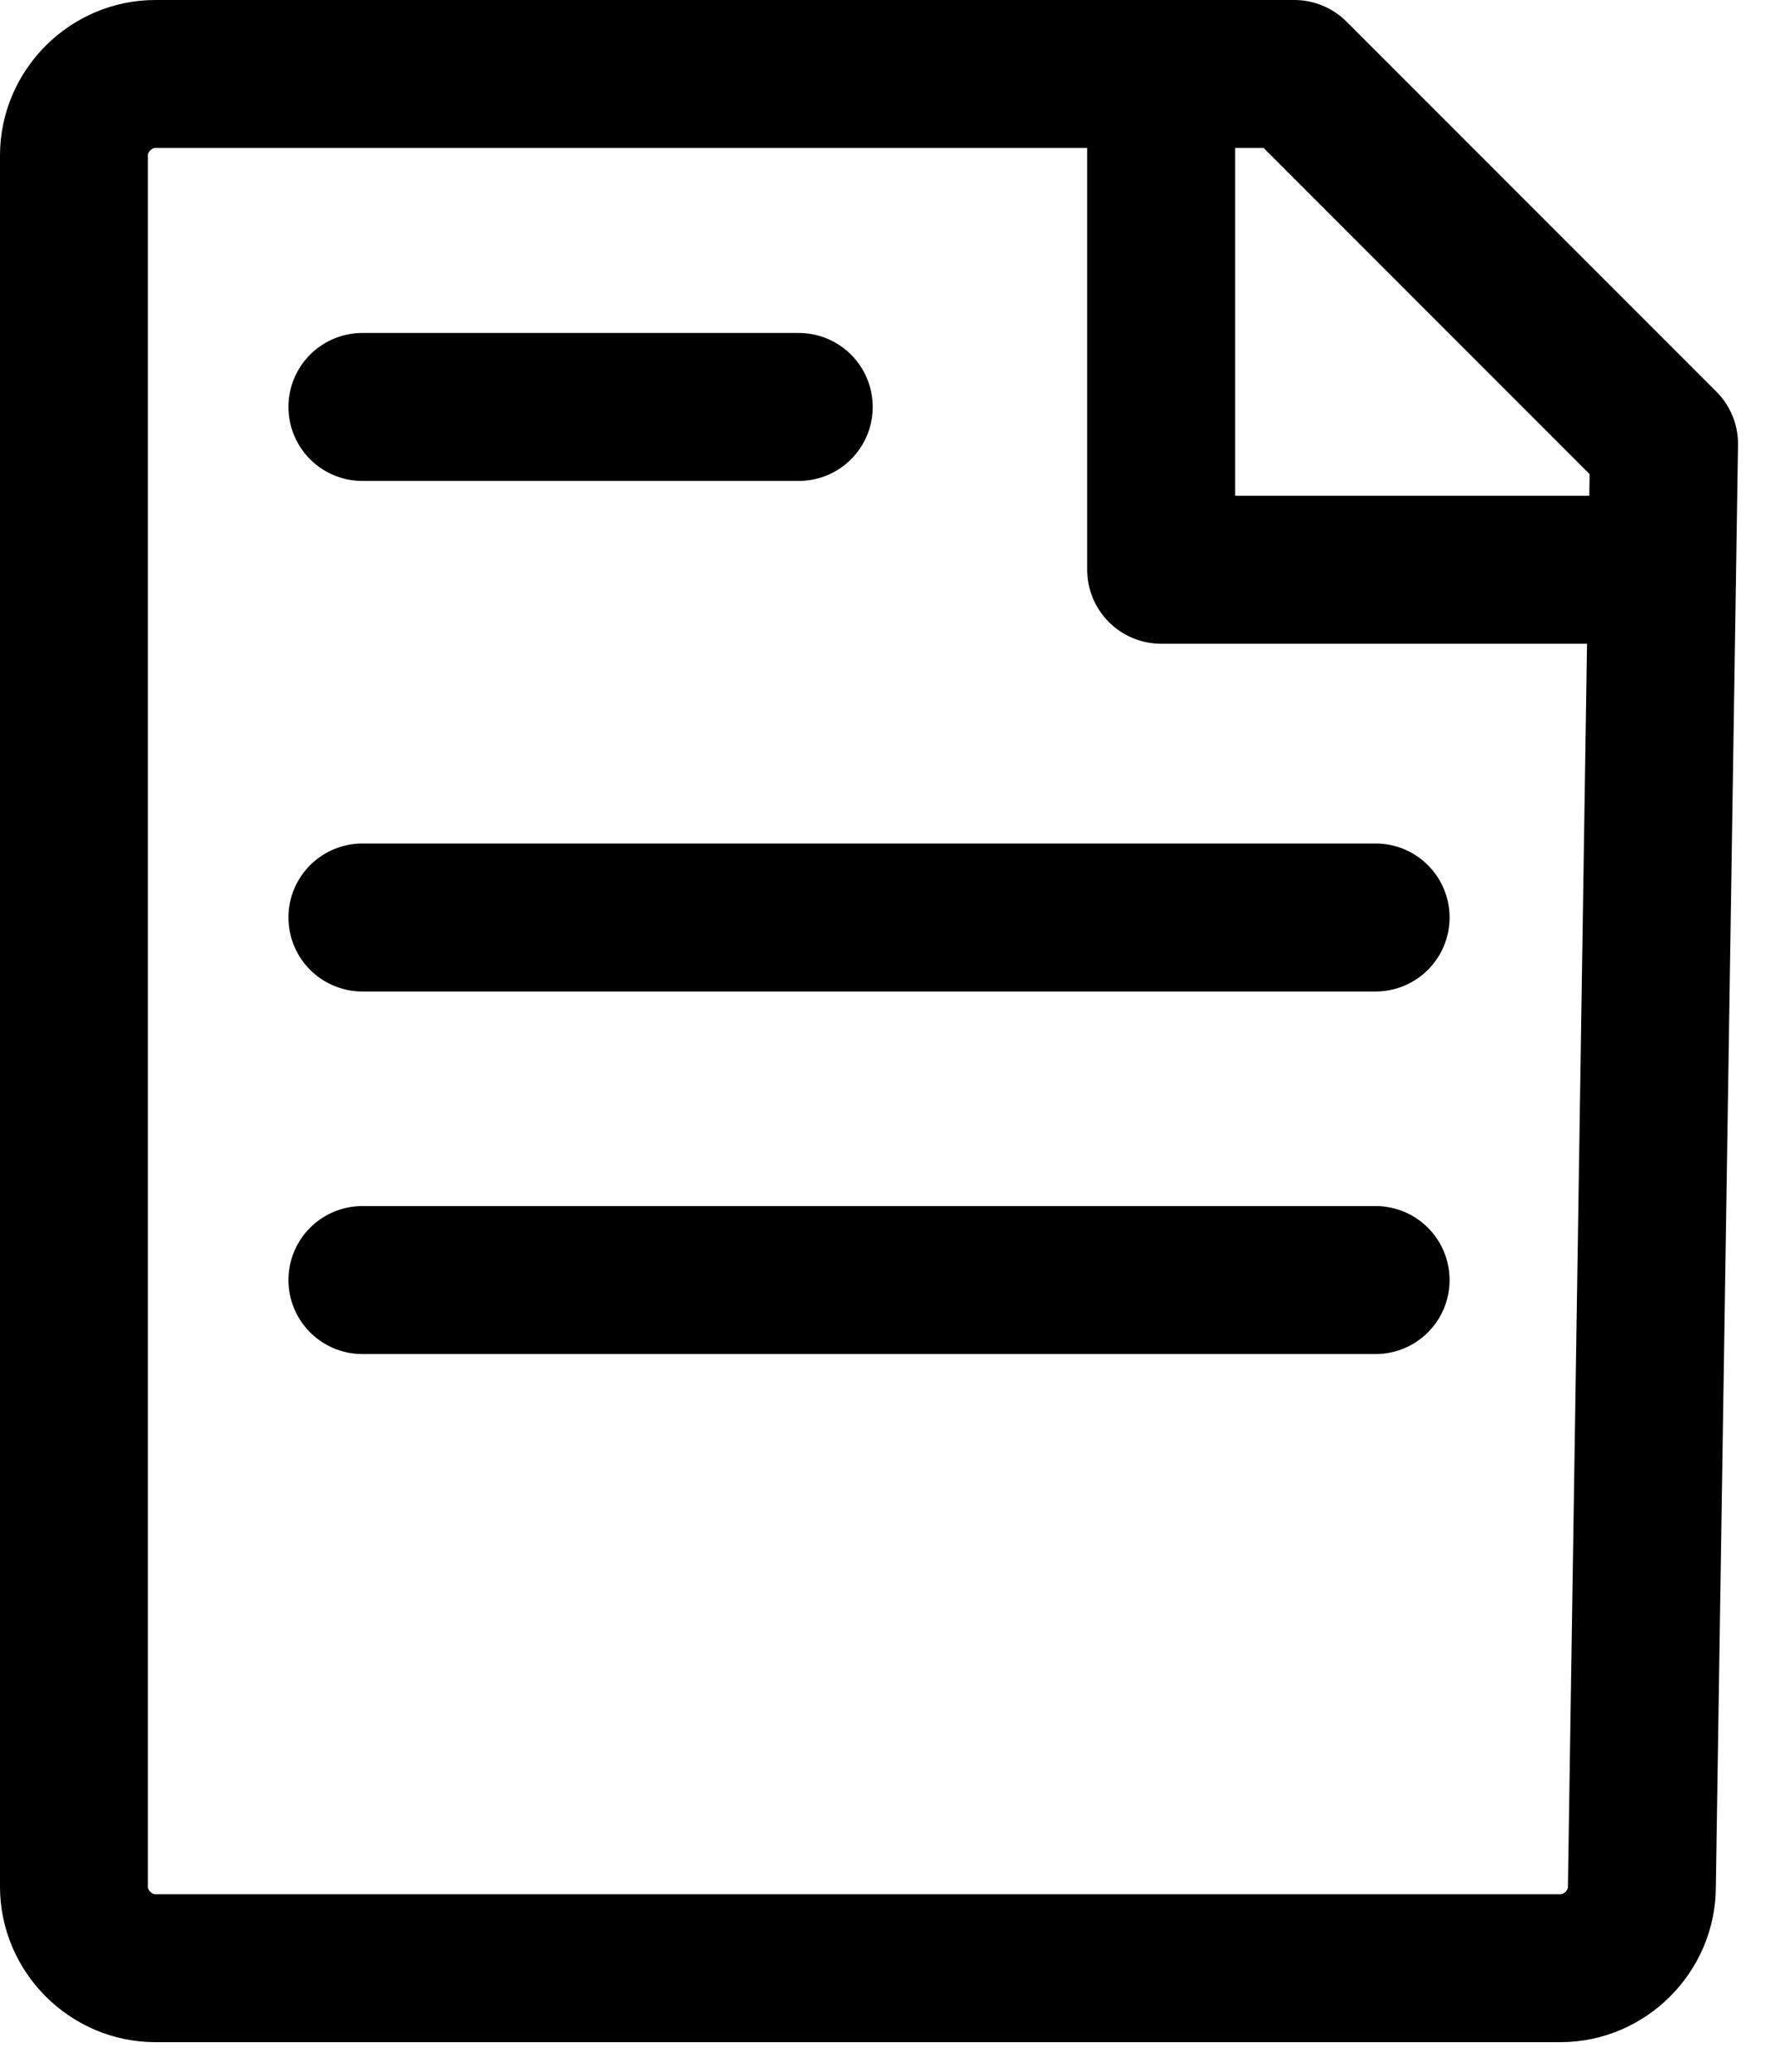
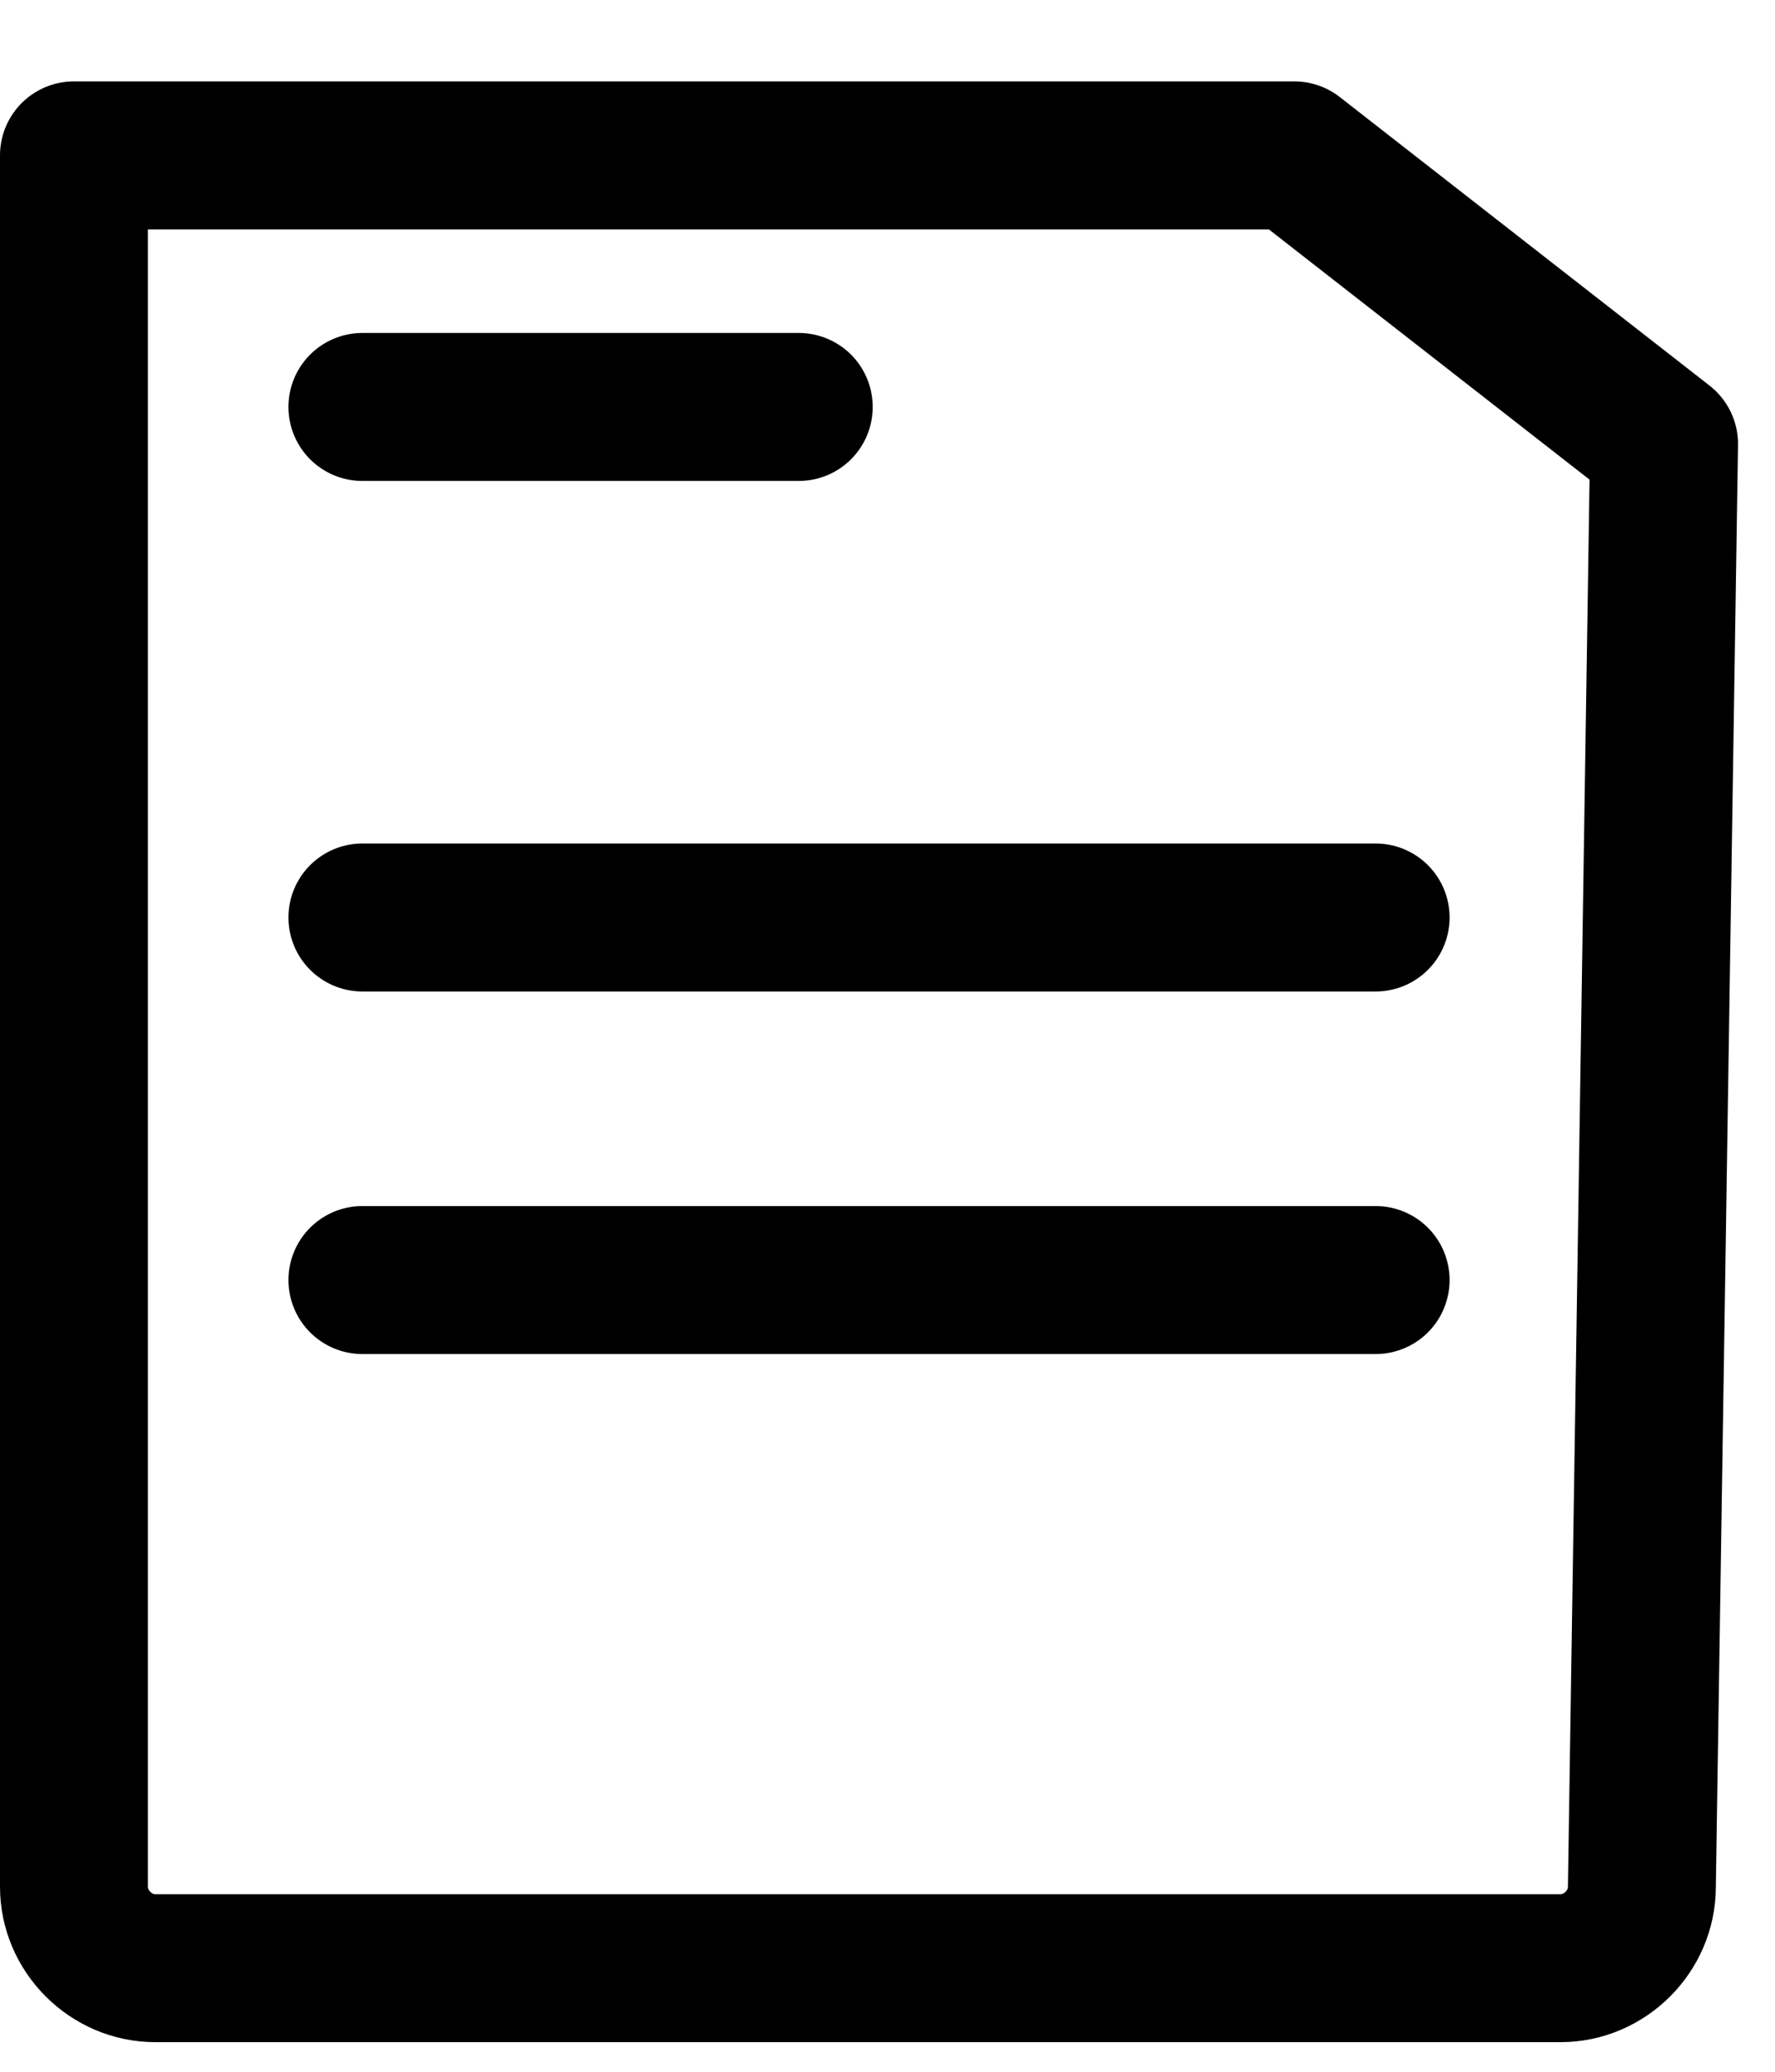
<svg xmlns="http://www.w3.org/2000/svg" width="24" height="28" viewBox="0 0 24 28" fill="none">
-   <path d="M22.2 25.5C22.2 26.1 21.7 26.6 21.1 26.6H2.1C1.5 26.6 1 26.1 1 25.5V2.1C1 1.5 1.5 1 2.1 1H17.5L22.5 6L22.2 25.5Z" stroke="black" stroke-width="2" stroke-miterlimit="10" stroke-linecap="round" stroke-linejoin="round" />
+   <path d="M22.2 25.5C22.2 26.1 21.7 26.6 21.1 26.6H2.1C1.5 26.6 1 26.1 1 25.5V2.1H17.5L22.5 6L22.2 25.5Z" stroke="black" stroke-width="2" stroke-miterlimit="10" stroke-linecap="round" stroke-linejoin="round" />
  <path d="M10.8 5.5H4.9" stroke="black" stroke-width="2" stroke-miterlimit="10" stroke-linecap="round" stroke-linejoin="round" />
  <path d="M18.6 12.4H4.9" stroke="black" stroke-width="2" stroke-miterlimit="10" stroke-linecap="round" stroke-linejoin="round" />
  <path d="M18.6 17.3H4.9" stroke="black" stroke-width="2" stroke-miterlimit="10" stroke-linecap="round" stroke-linejoin="round" />
-   <path d="M15.7 1V7.7H22" stroke="black" stroke-width="2" stroke-miterlimit="10" stroke-linecap="round" stroke-linejoin="round" />
</svg>